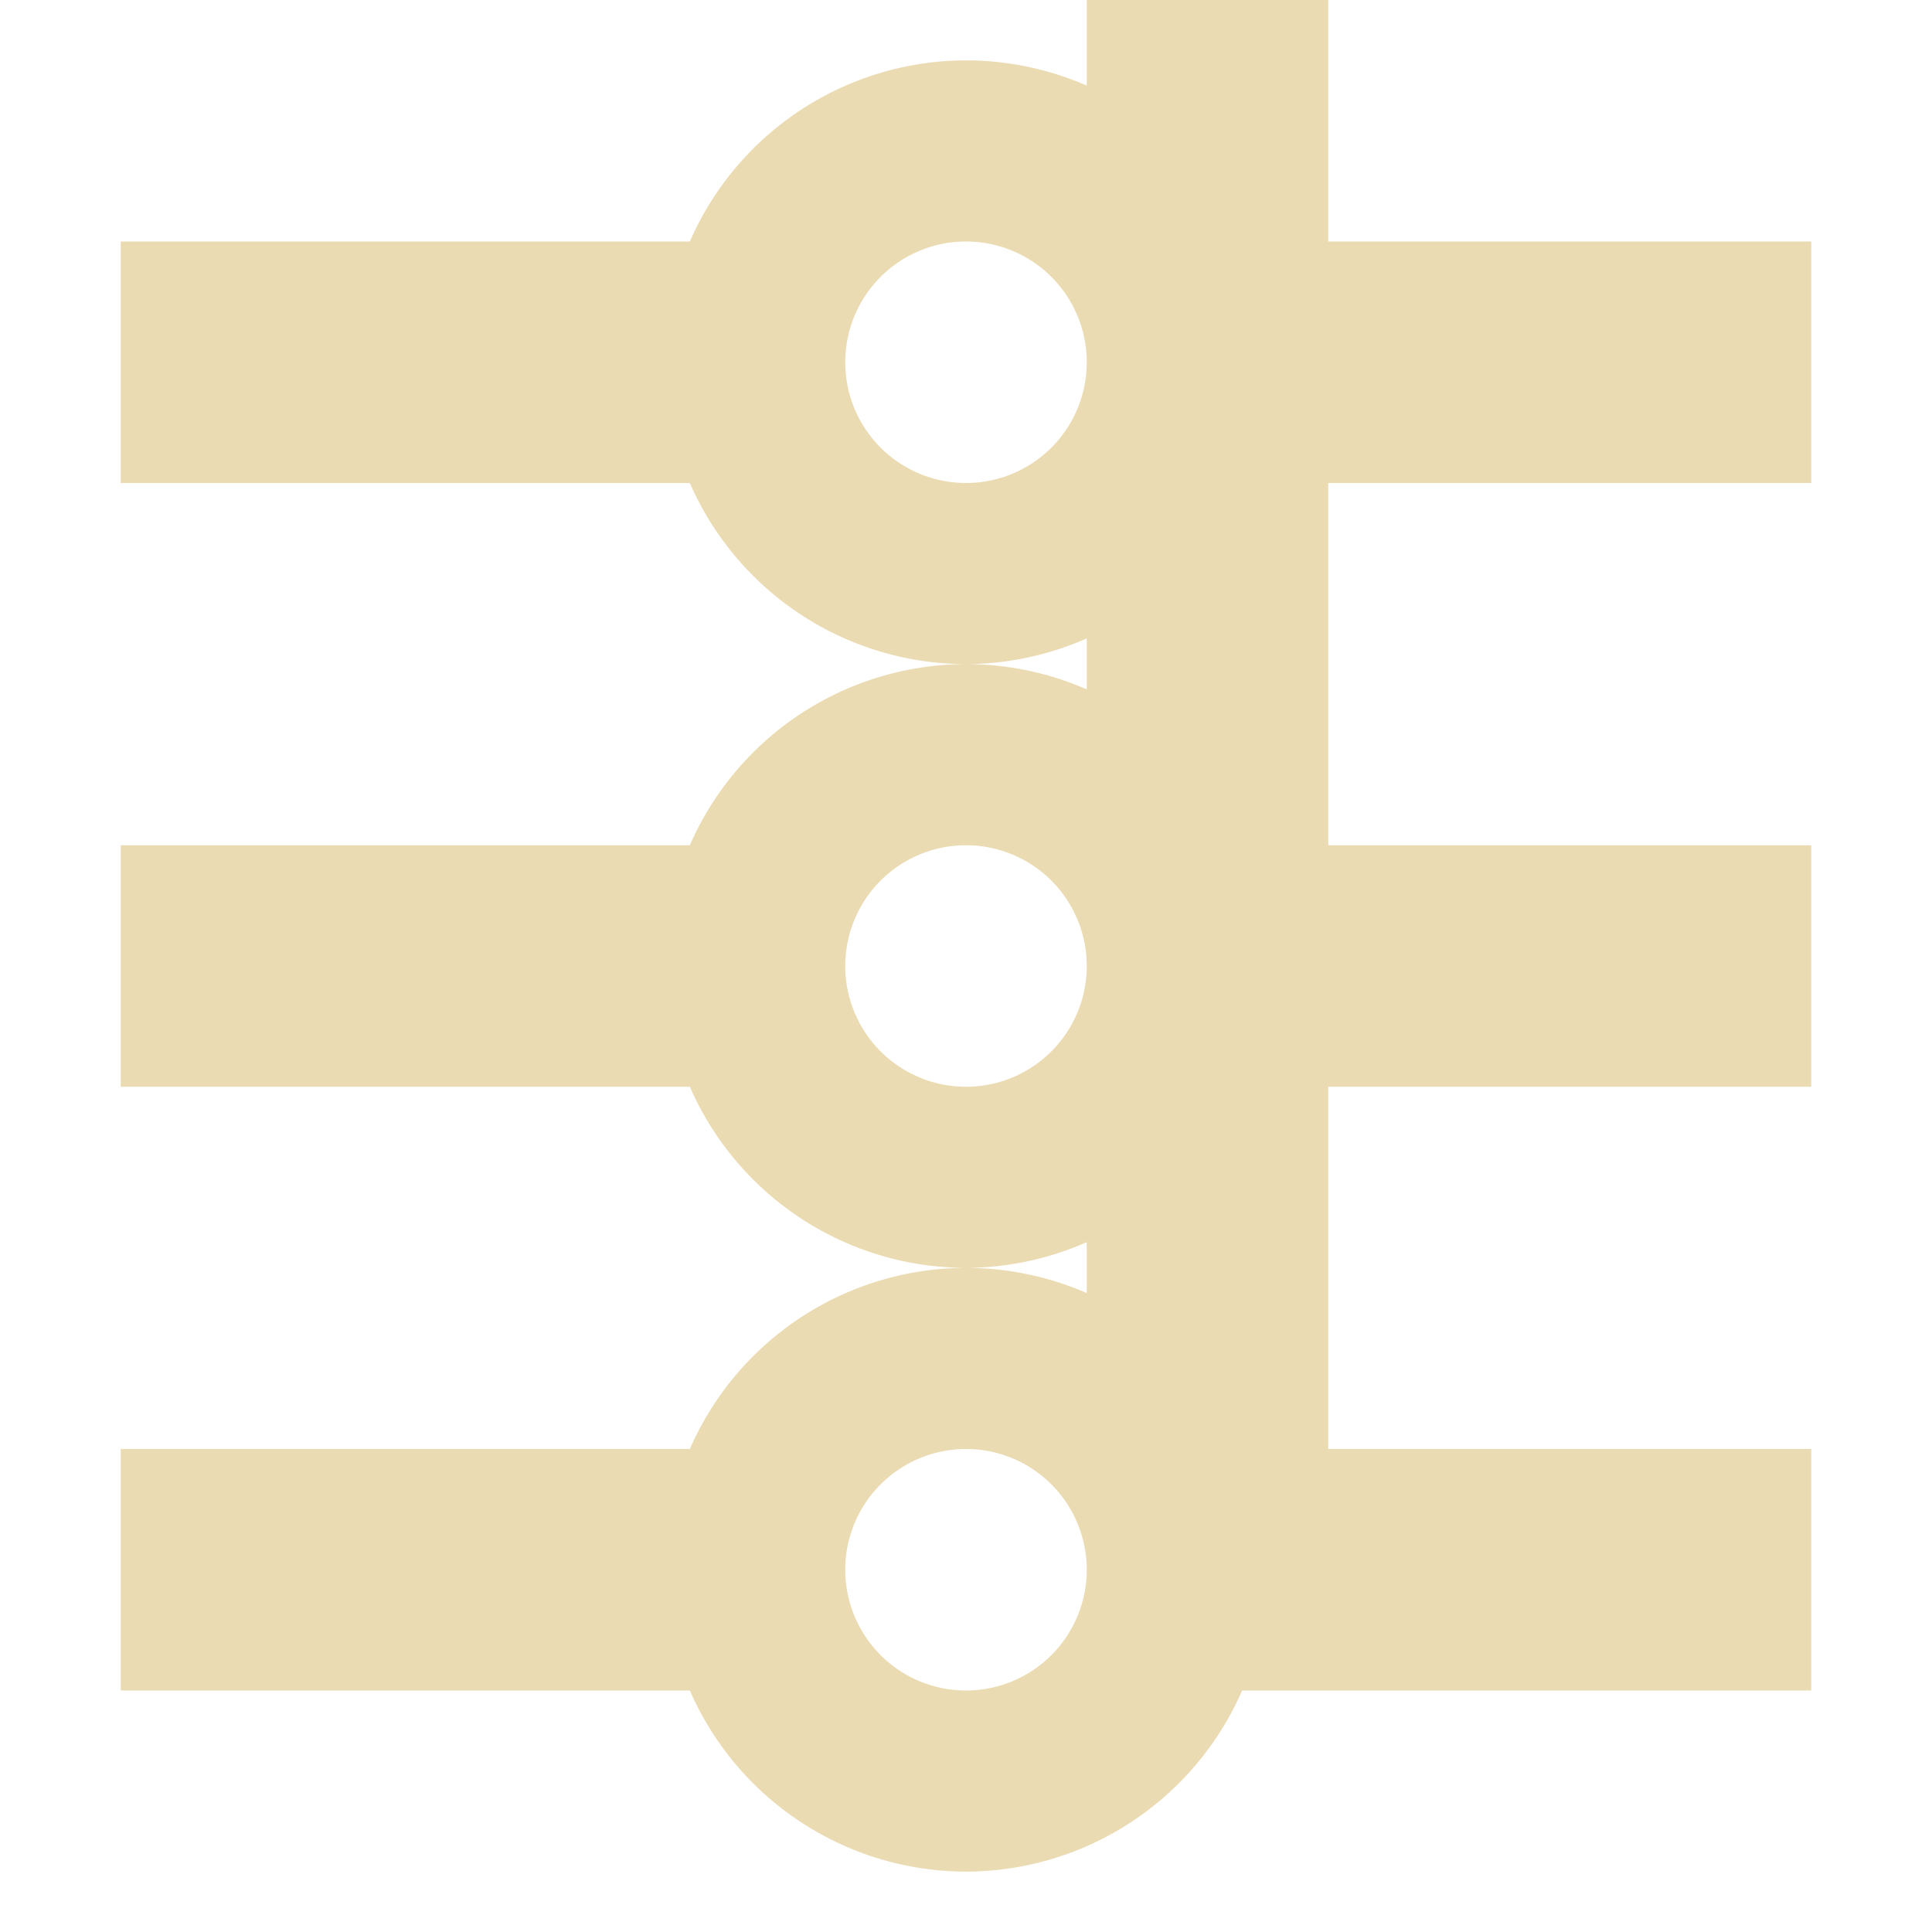
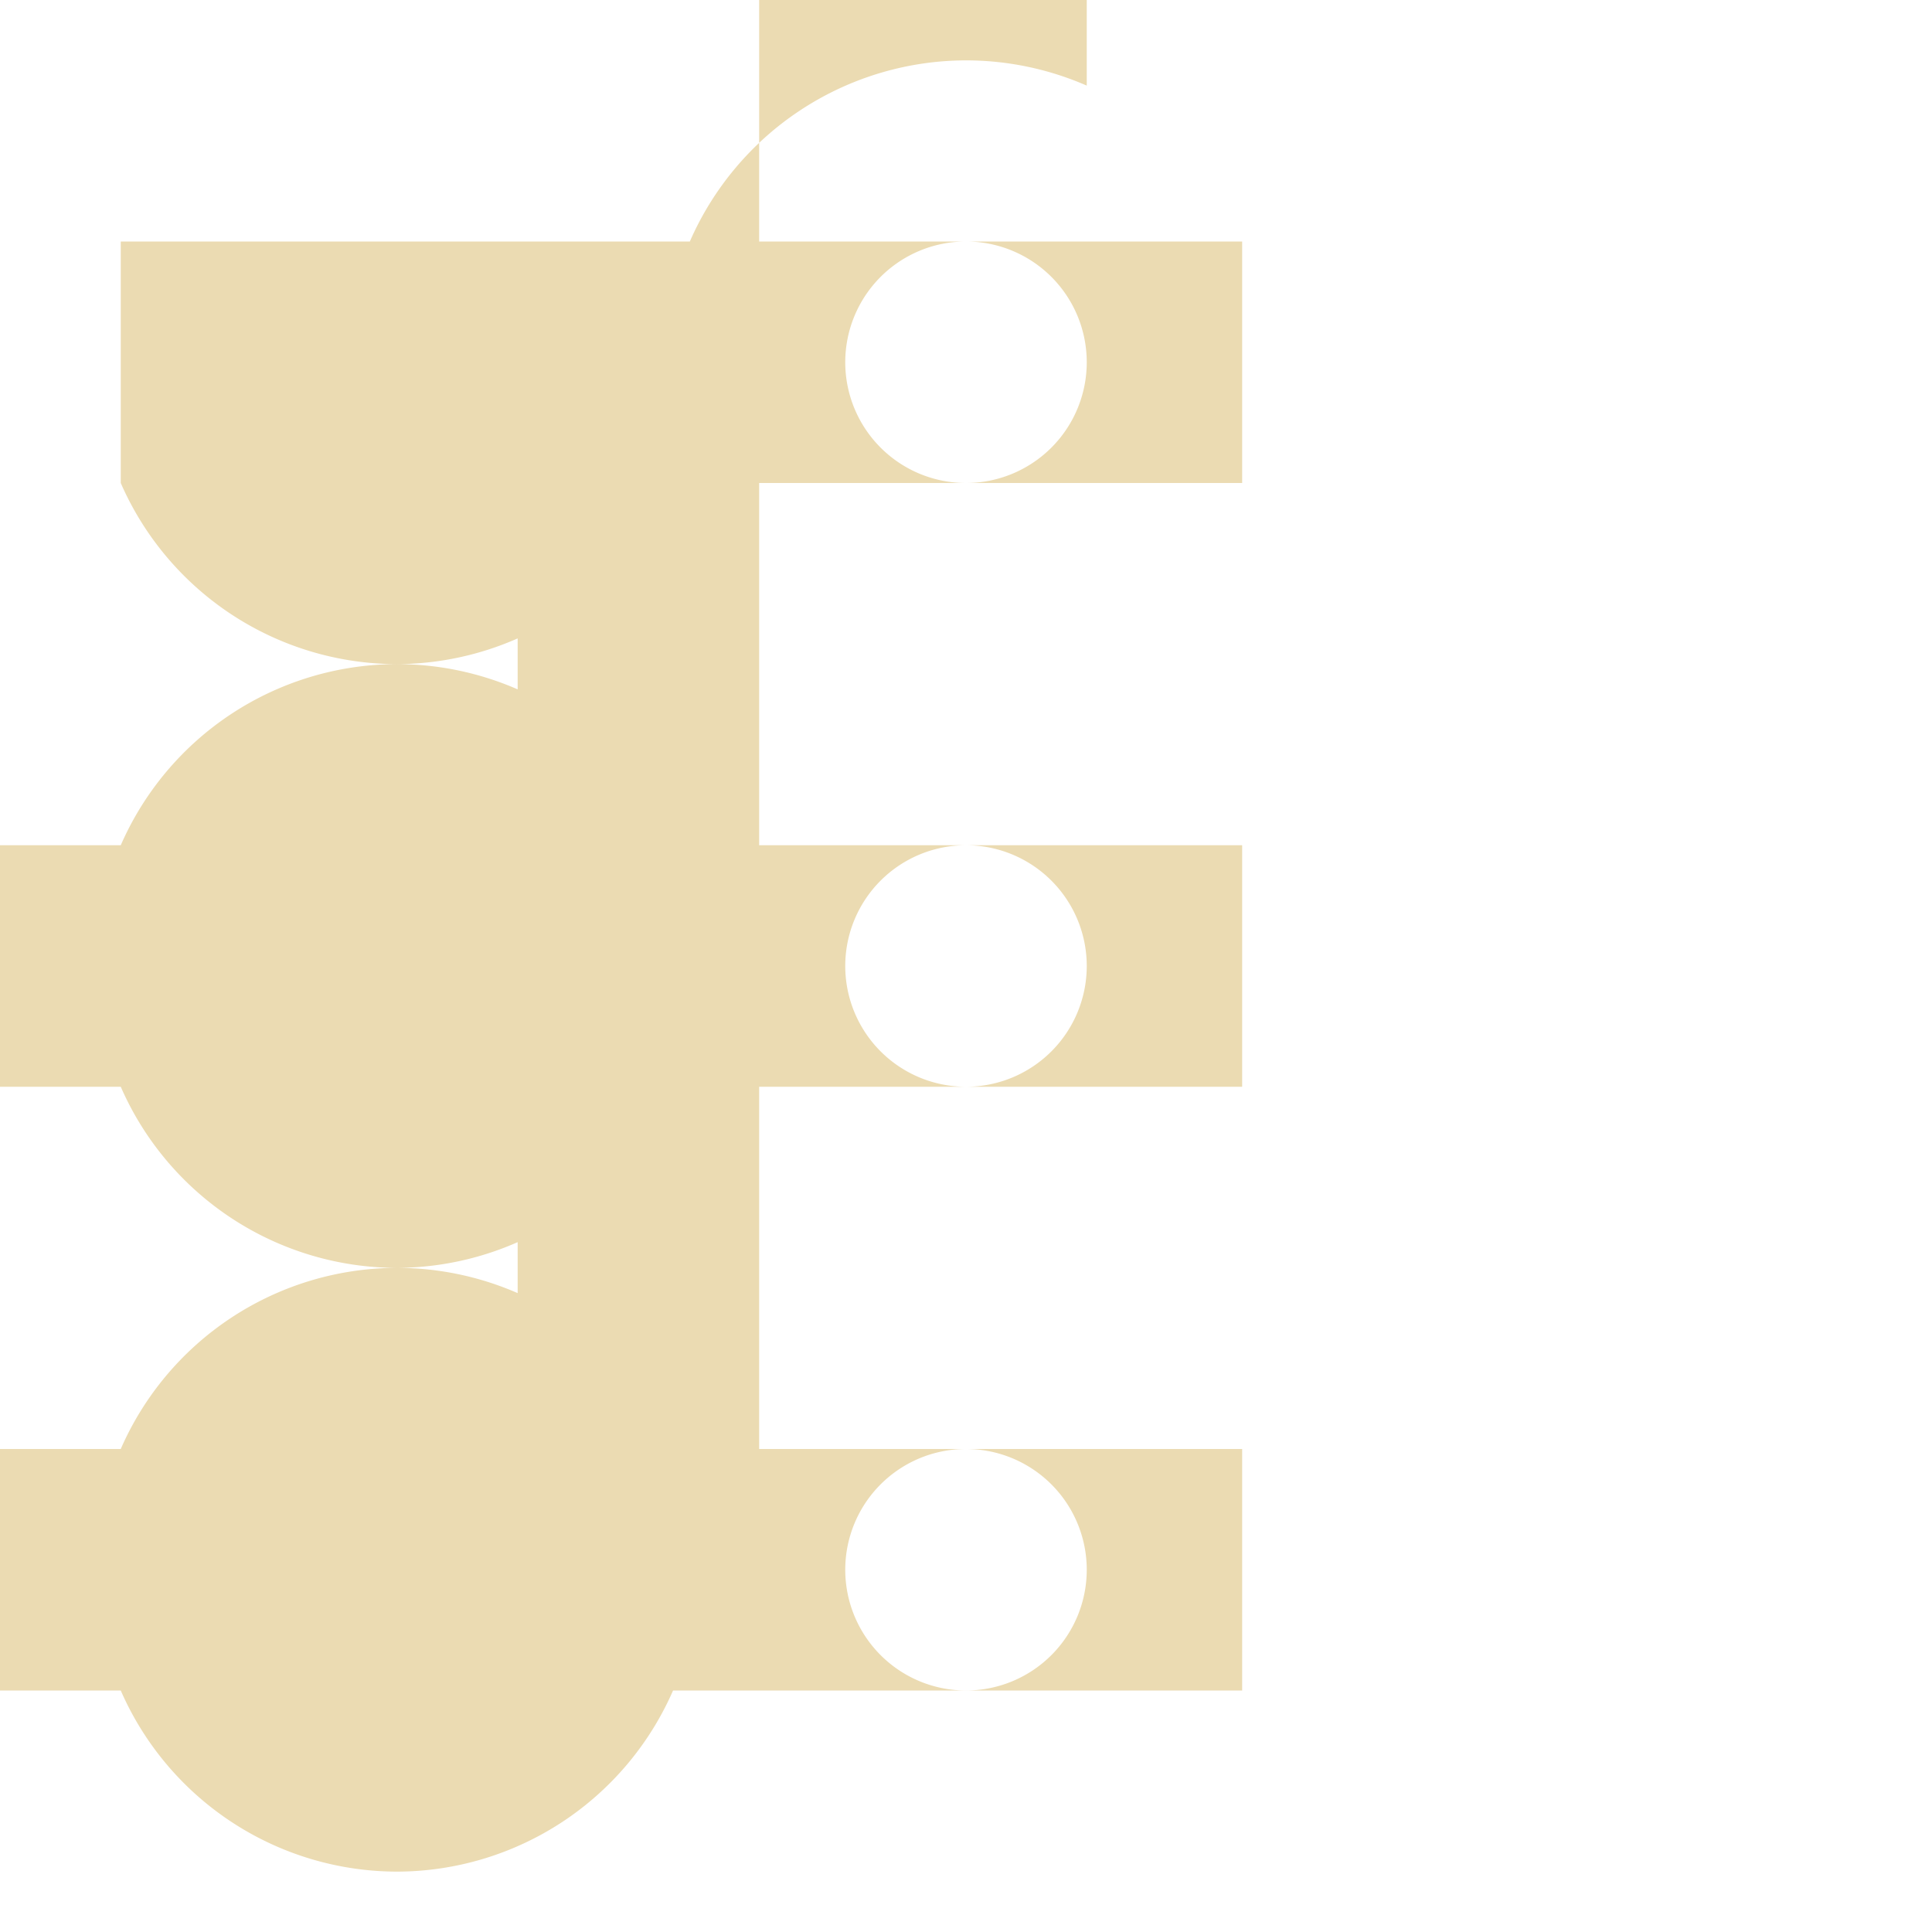
<svg xmlns="http://www.w3.org/2000/svg" width="16" height="16" version="1.1" viewBox="0 0 16 16">
  <defs>
    <style id="current-color-scheme" type="text/css">.ColorScheme-Text { color:#ebdbb2; } .ColorScheme-Highlight { color:#458588; }</style>
  </defs>
-   <path class="ColorScheme-Text" d="m9 0v0.709a2.5 2.5 0 0 0-1-0.209 2.5 2.5 0 0 0-2.287 1.5h-4.713v2h4.713a2.5 2.5 0 0 0 2.287 1.5 2.5 2.5 0 0 0 1-0.213v0.422a2.5 2.5 0 0 0-1-0.209 2.5 2.5 0 0 0-2.287 1.5h-4.713v2h4.713a2.5 2.5 0 0 0 2.287 1.5 2.5 2.5 0 0 0 1-0.213v0.422a2.5 2.5 0 0 0-1-0.209 2.5 2.5 0 0 0-2.287 1.5h-4.713v2h4.713a2.5 2.5 0 0 0 2.287 1.5 2.5 2.5 0 0 0 2.287-1.5h4.713v-2h-4v-3h4v-2h-4v-3h4v-2h-4v-2h-2zm-1 2a1 1 0 0 1 1 1 1 1 0 0 1-1 1 1 1 0 0 1-1-1 1 1 0 0 1 1-1zm0 5a1 1 0 0 1 1 1 1 1 0 0 1-1 1 1 1 0 0 1-1-1 1 1 0 0 1 1-1zm0 5a1 1 0 0 1 1 1 1 1 0 0 1-1 1 1 1 0 0 1-1-1 1 1 0 0 1 1-1z" fill="currentColor" />
+   <path class="ColorScheme-Text" d="m9 0v0.709a2.5 2.5 0 0 0-1-0.209 2.5 2.5 0 0 0-2.287 1.5h-4.713v2a2.5 2.5 0 0 0 2.287 1.5 2.5 2.5 0 0 0 1-0.213v0.422a2.5 2.5 0 0 0-1-0.209 2.5 2.5 0 0 0-2.287 1.5h-4.713v2h4.713a2.5 2.5 0 0 0 2.287 1.5 2.5 2.5 0 0 0 1-0.213v0.422a2.5 2.5 0 0 0-1-0.209 2.5 2.5 0 0 0-2.287 1.5h-4.713v2h4.713a2.5 2.5 0 0 0 2.287 1.5 2.5 2.5 0 0 0 2.287-1.5h4.713v-2h-4v-3h4v-2h-4v-3h4v-2h-4v-2h-2zm-1 2a1 1 0 0 1 1 1 1 1 0 0 1-1 1 1 1 0 0 1-1-1 1 1 0 0 1 1-1zm0 5a1 1 0 0 1 1 1 1 1 0 0 1-1 1 1 1 0 0 1-1-1 1 1 0 0 1 1-1zm0 5a1 1 0 0 1 1 1 1 1 0 0 1-1 1 1 1 0 0 1-1-1 1 1 0 0 1 1-1z" fill="currentColor" />
</svg>